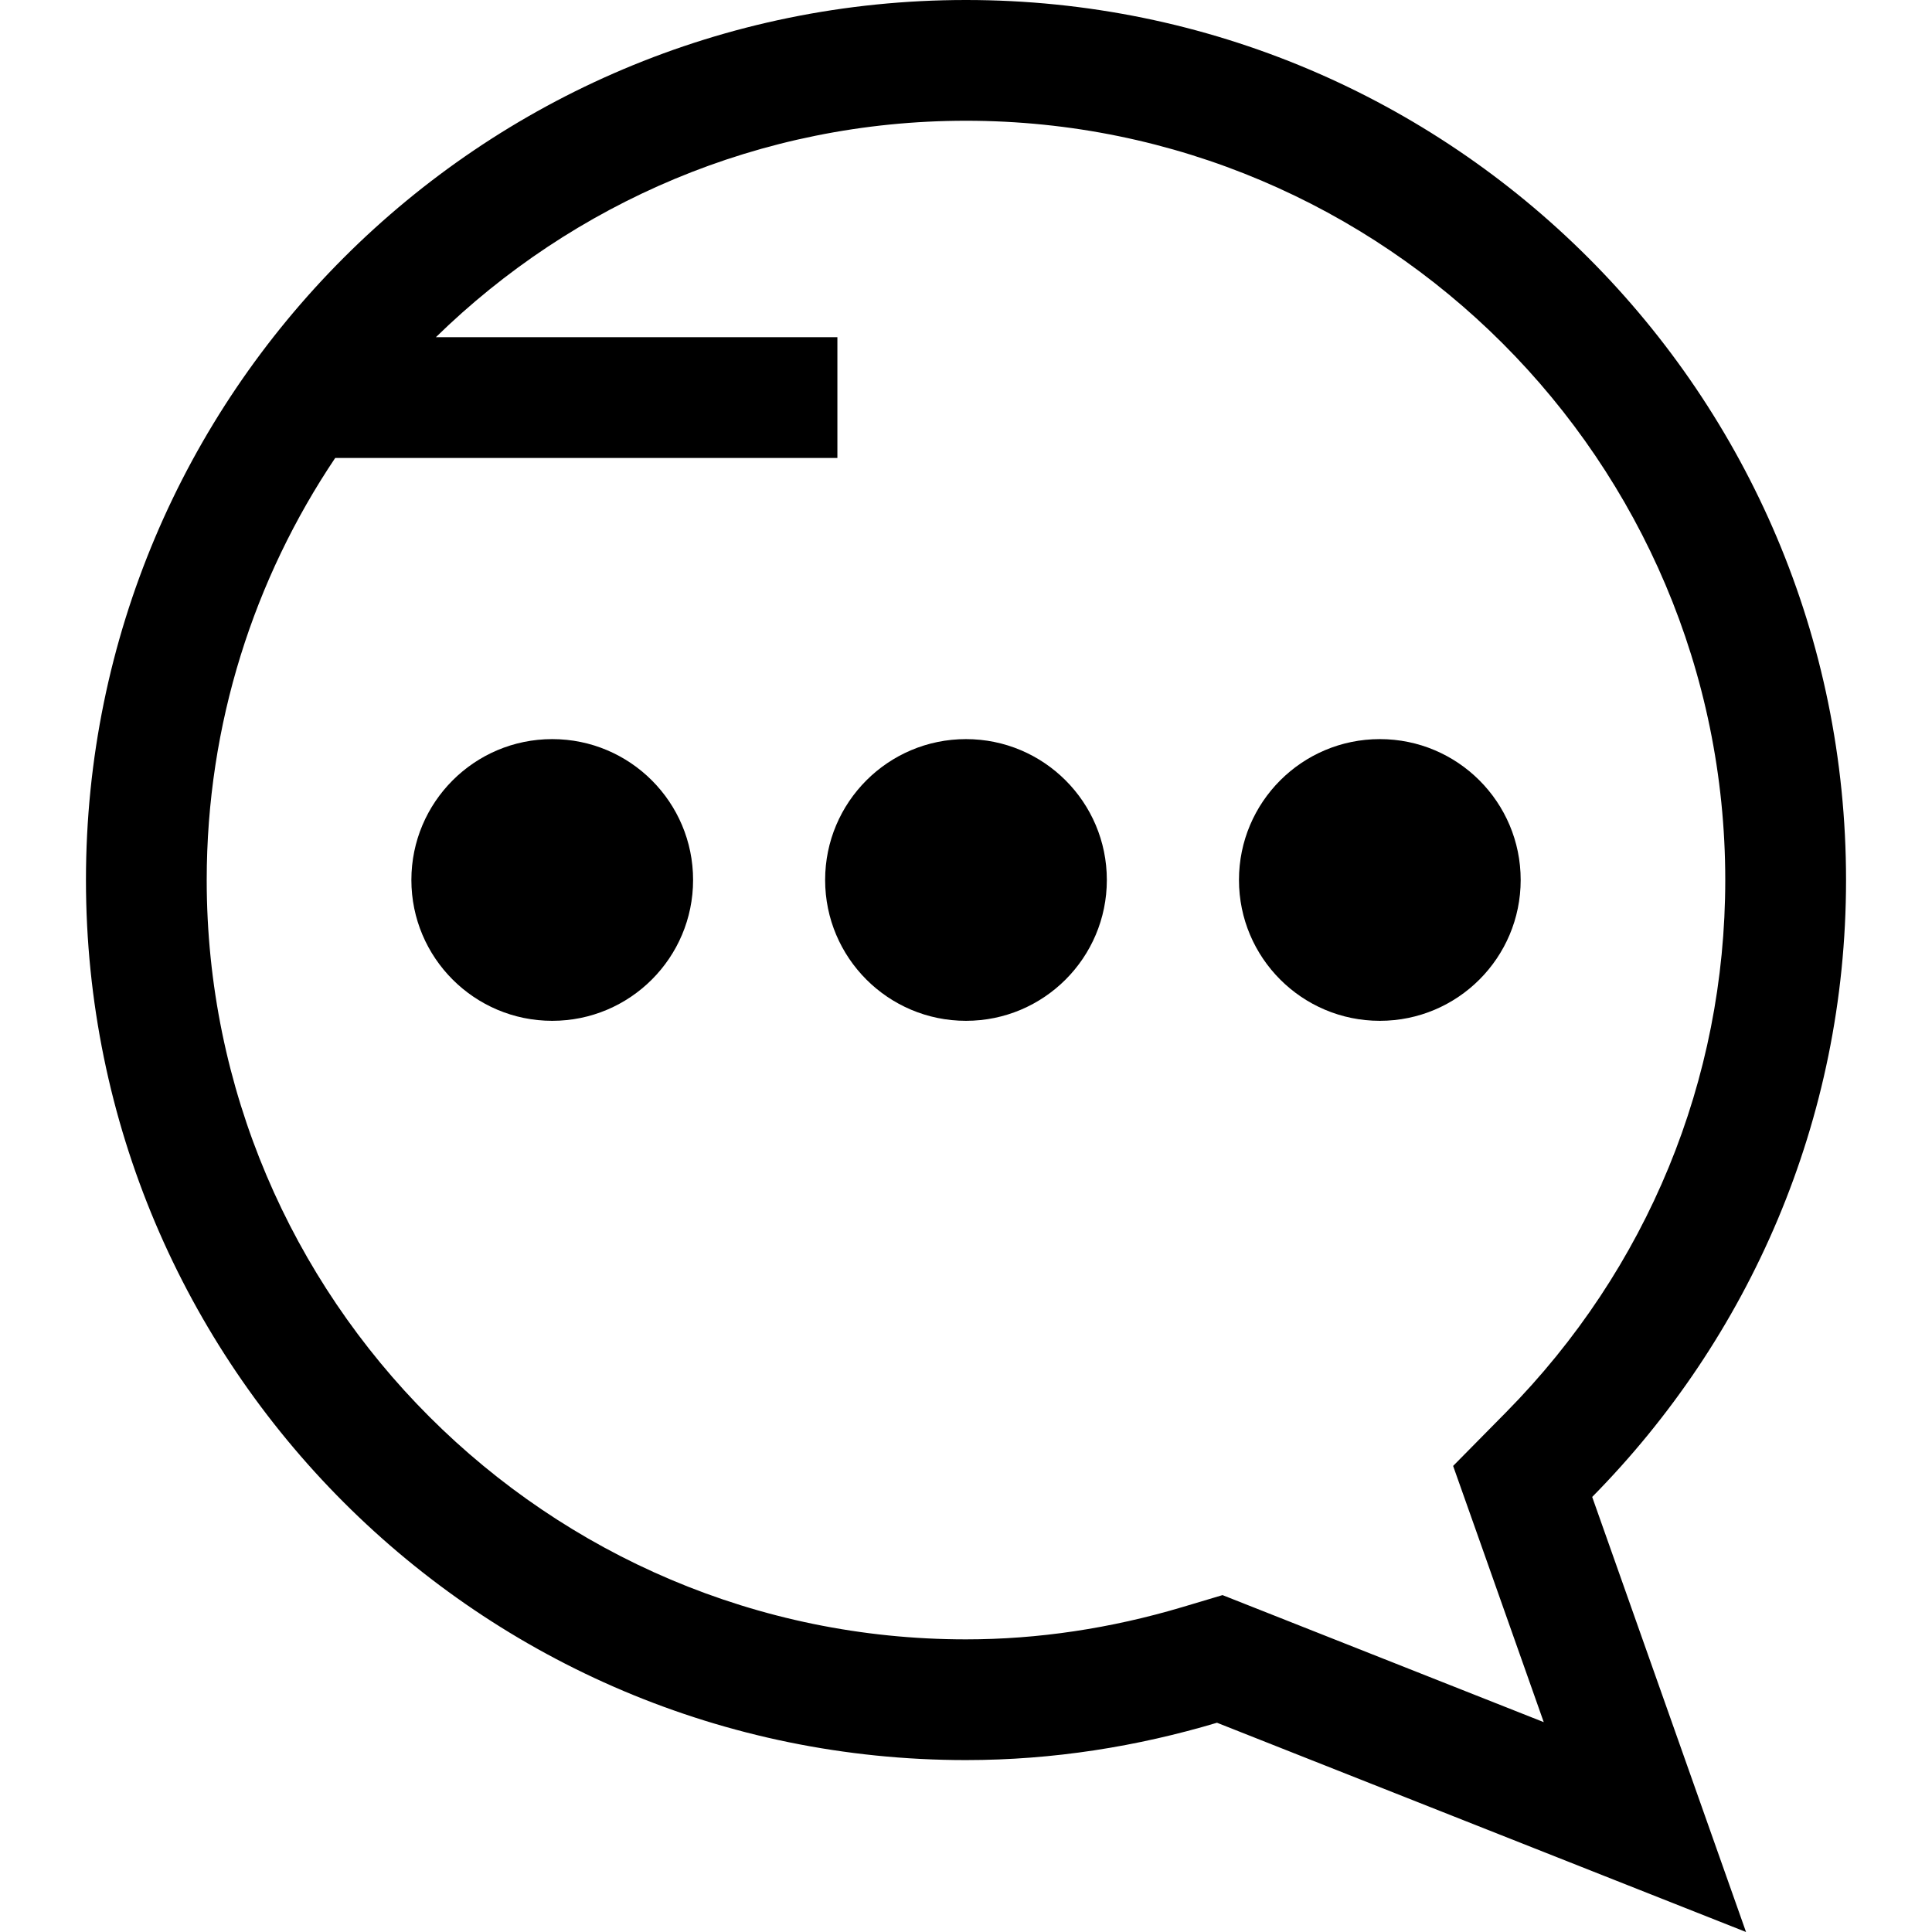
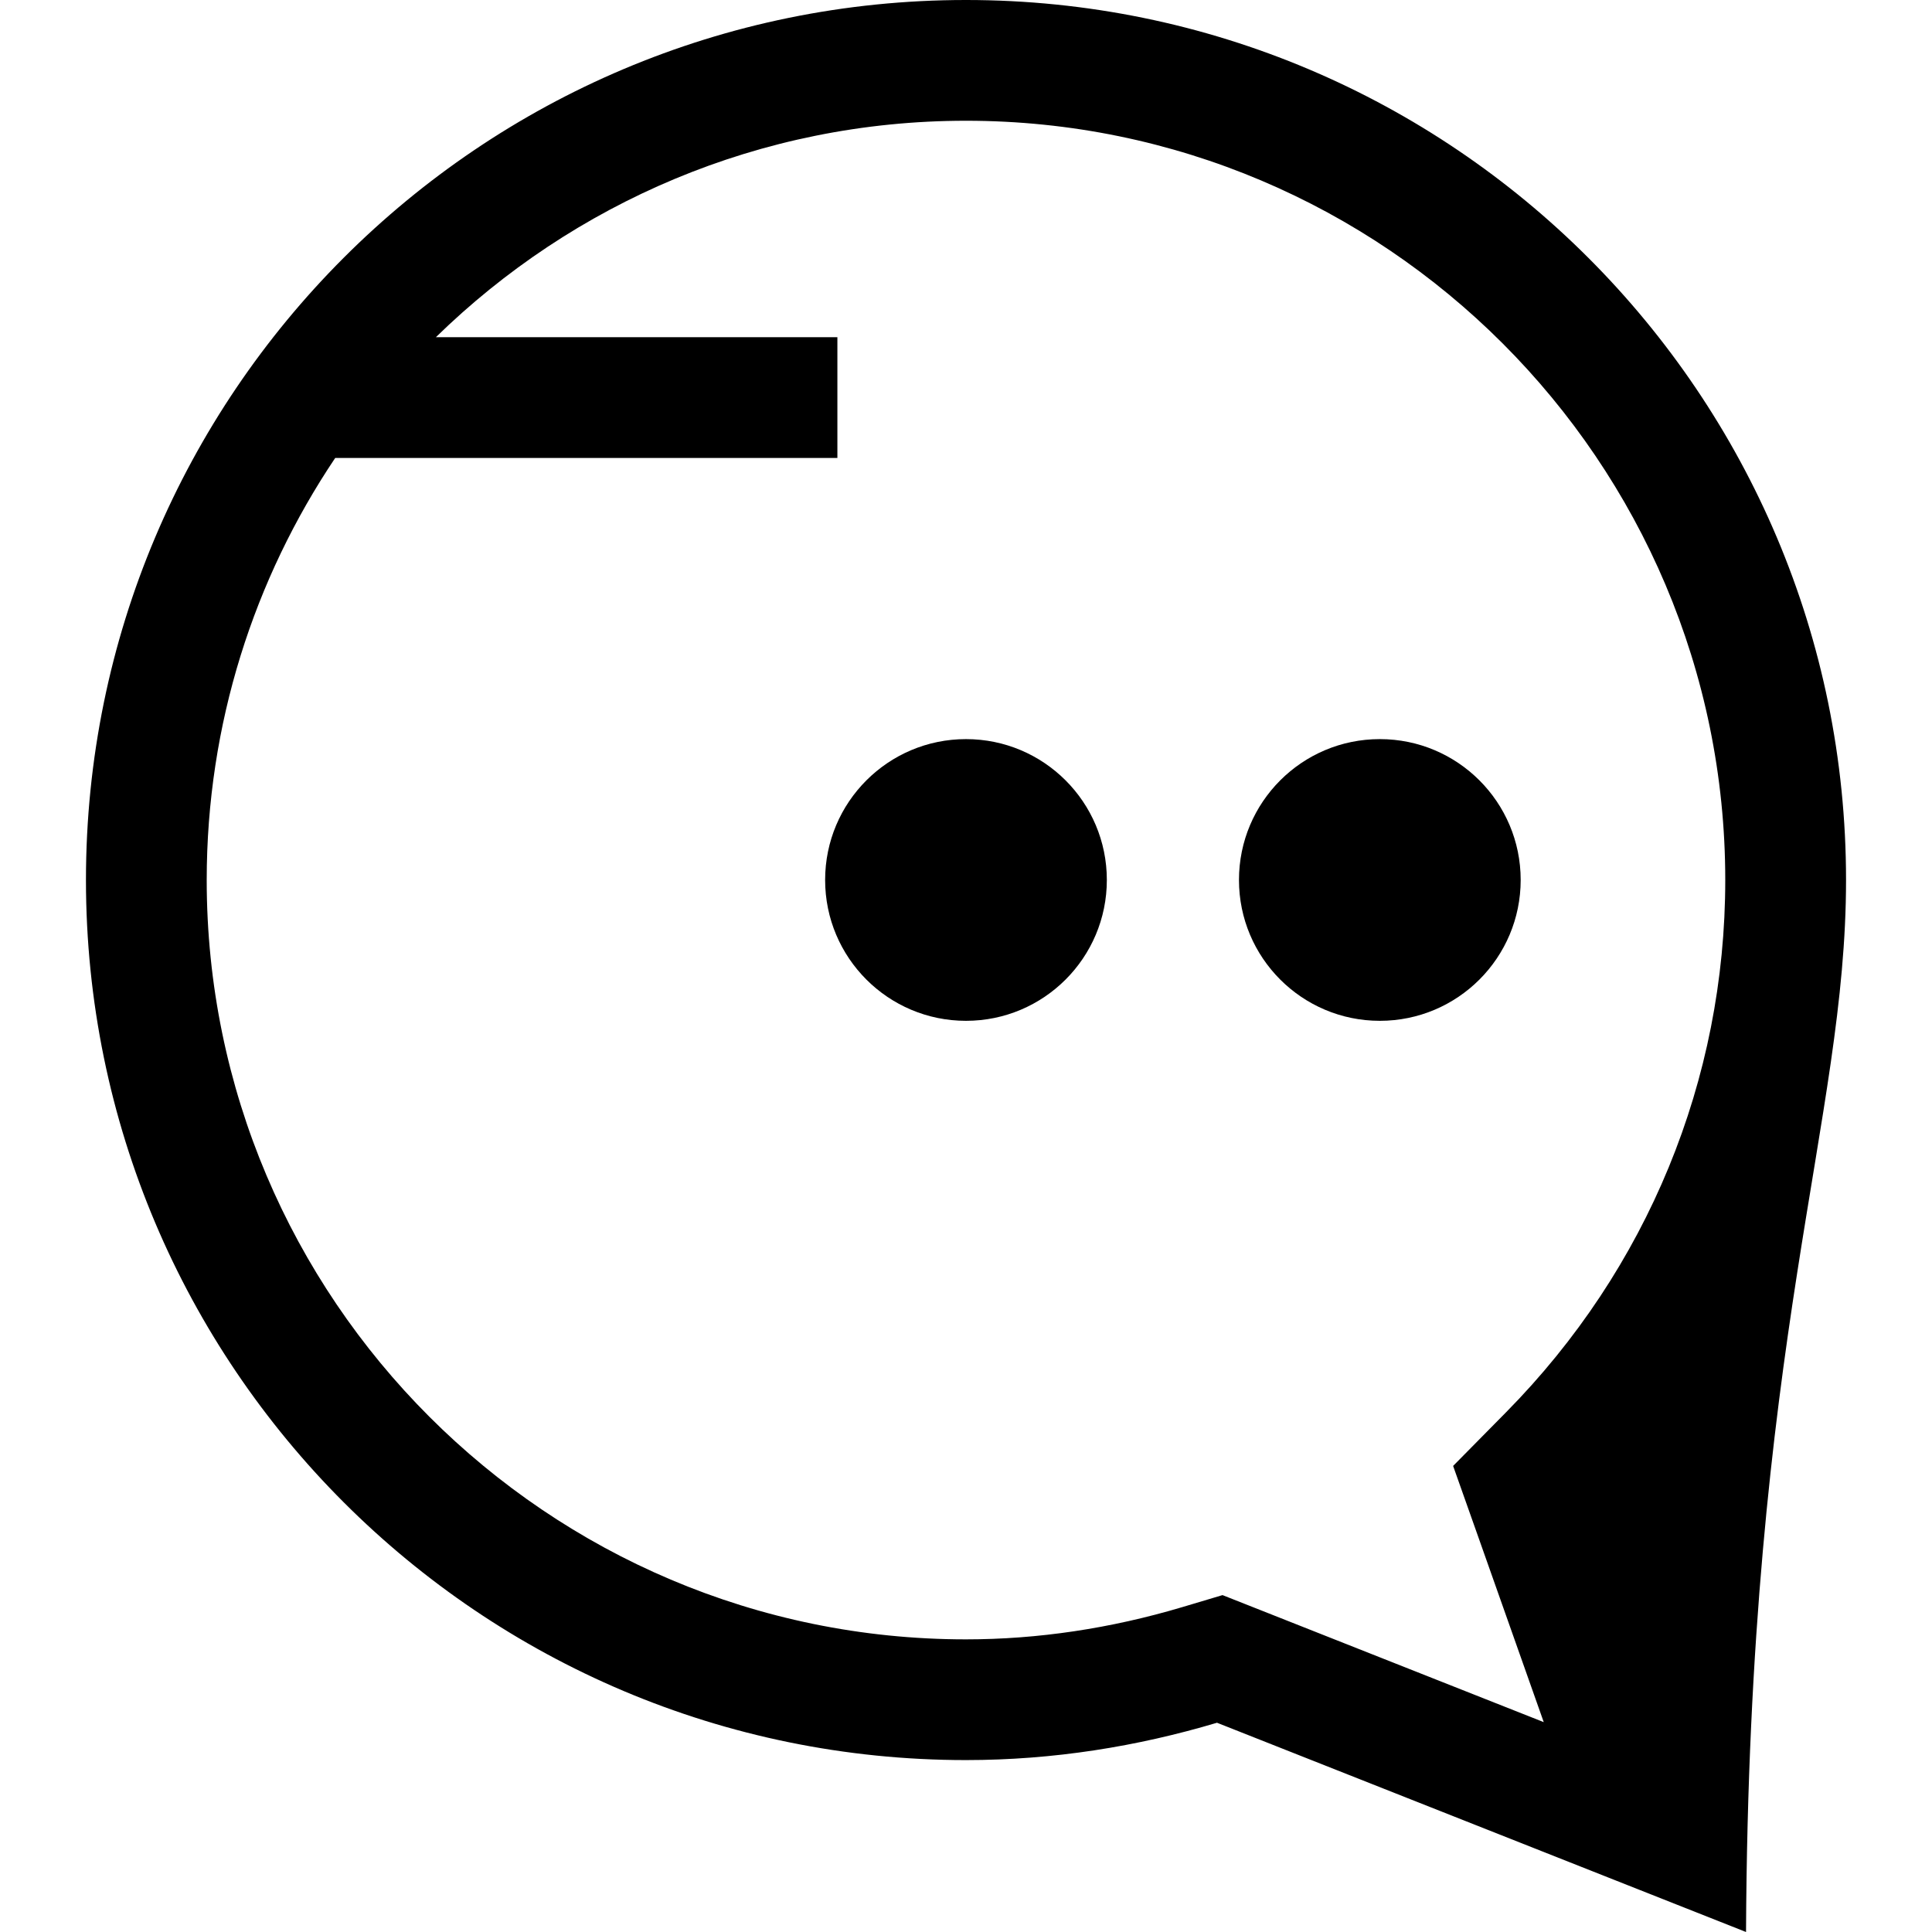
<svg xmlns="http://www.w3.org/2000/svg" fill="#000000" height="800px" width="800px" version="1.1" id="Layer_1" viewBox="0 0 512 512" xml:space="preserve">
  <g>
    <g>
-       <circle cx="146.348" cy="233.2" r="37.328" />
-     </g>
+       </g>
  </g>
  <g>
    <g>
      <circle cx="255.996" cy="233.2" r="37.328" />
    </g>
  </g>
  <g>
    <g>
      <circle cx="365.668" cy="233.2" r="37.328" />
    </g>
  </g>
  <g>
    <g>
-       <path d="M489.22,233.224C489.22,104.416,384.804,0,255.996,0C127.196,0,22.78,104.416,22.78,233.216    S127.196,466.44,255.996,466.44c23.152,0,45.416-3.6,66.52-9.896L462.716,512l-40.768-115.296    C463.452,354.624,489.22,297,489.22,233.224z M334.284,426.792l-10.304-4.072l-10.616,3.168c-19.04,5.68-38.344,8.56-57.368,8.56    c-110.952,0-201.216-90.264-201.216-201.216c0-41.368,12.56-79.856,34.056-111.872h133.08v-32h-106.4    C151.804,53.904,201.38,32,255.996,32c110.952,0,201.216,90.264,201.216,201.216c0,52.976-20.616,103.056-58.056,141.016    l-14.064,14.256l6.688,18.88l17.328,49.016L334.284,426.792z" />
+       <path d="M489.22,233.224C489.22,104.416,384.804,0,255.996,0C127.196,0,22.78,104.416,22.78,233.216    S127.196,466.44,255.996,466.44c23.152,0,45.416-3.6,66.52-9.896L462.716,512C463.452,354.624,489.22,297,489.22,233.224z M334.284,426.792l-10.304-4.072l-10.616,3.168c-19.04,5.68-38.344,8.56-57.368,8.56    c-110.952,0-201.216-90.264-201.216-201.216c0-41.368,12.56-79.856,34.056-111.872h133.08v-32h-106.4    C151.804,53.904,201.38,32,255.996,32c110.952,0,201.216,90.264,201.216,201.216c0,52.976-20.616,103.056-58.056,141.016    l-14.064,14.256l6.688,18.88l17.328,49.016L334.284,426.792z" />
    </g>
  </g>
</svg>